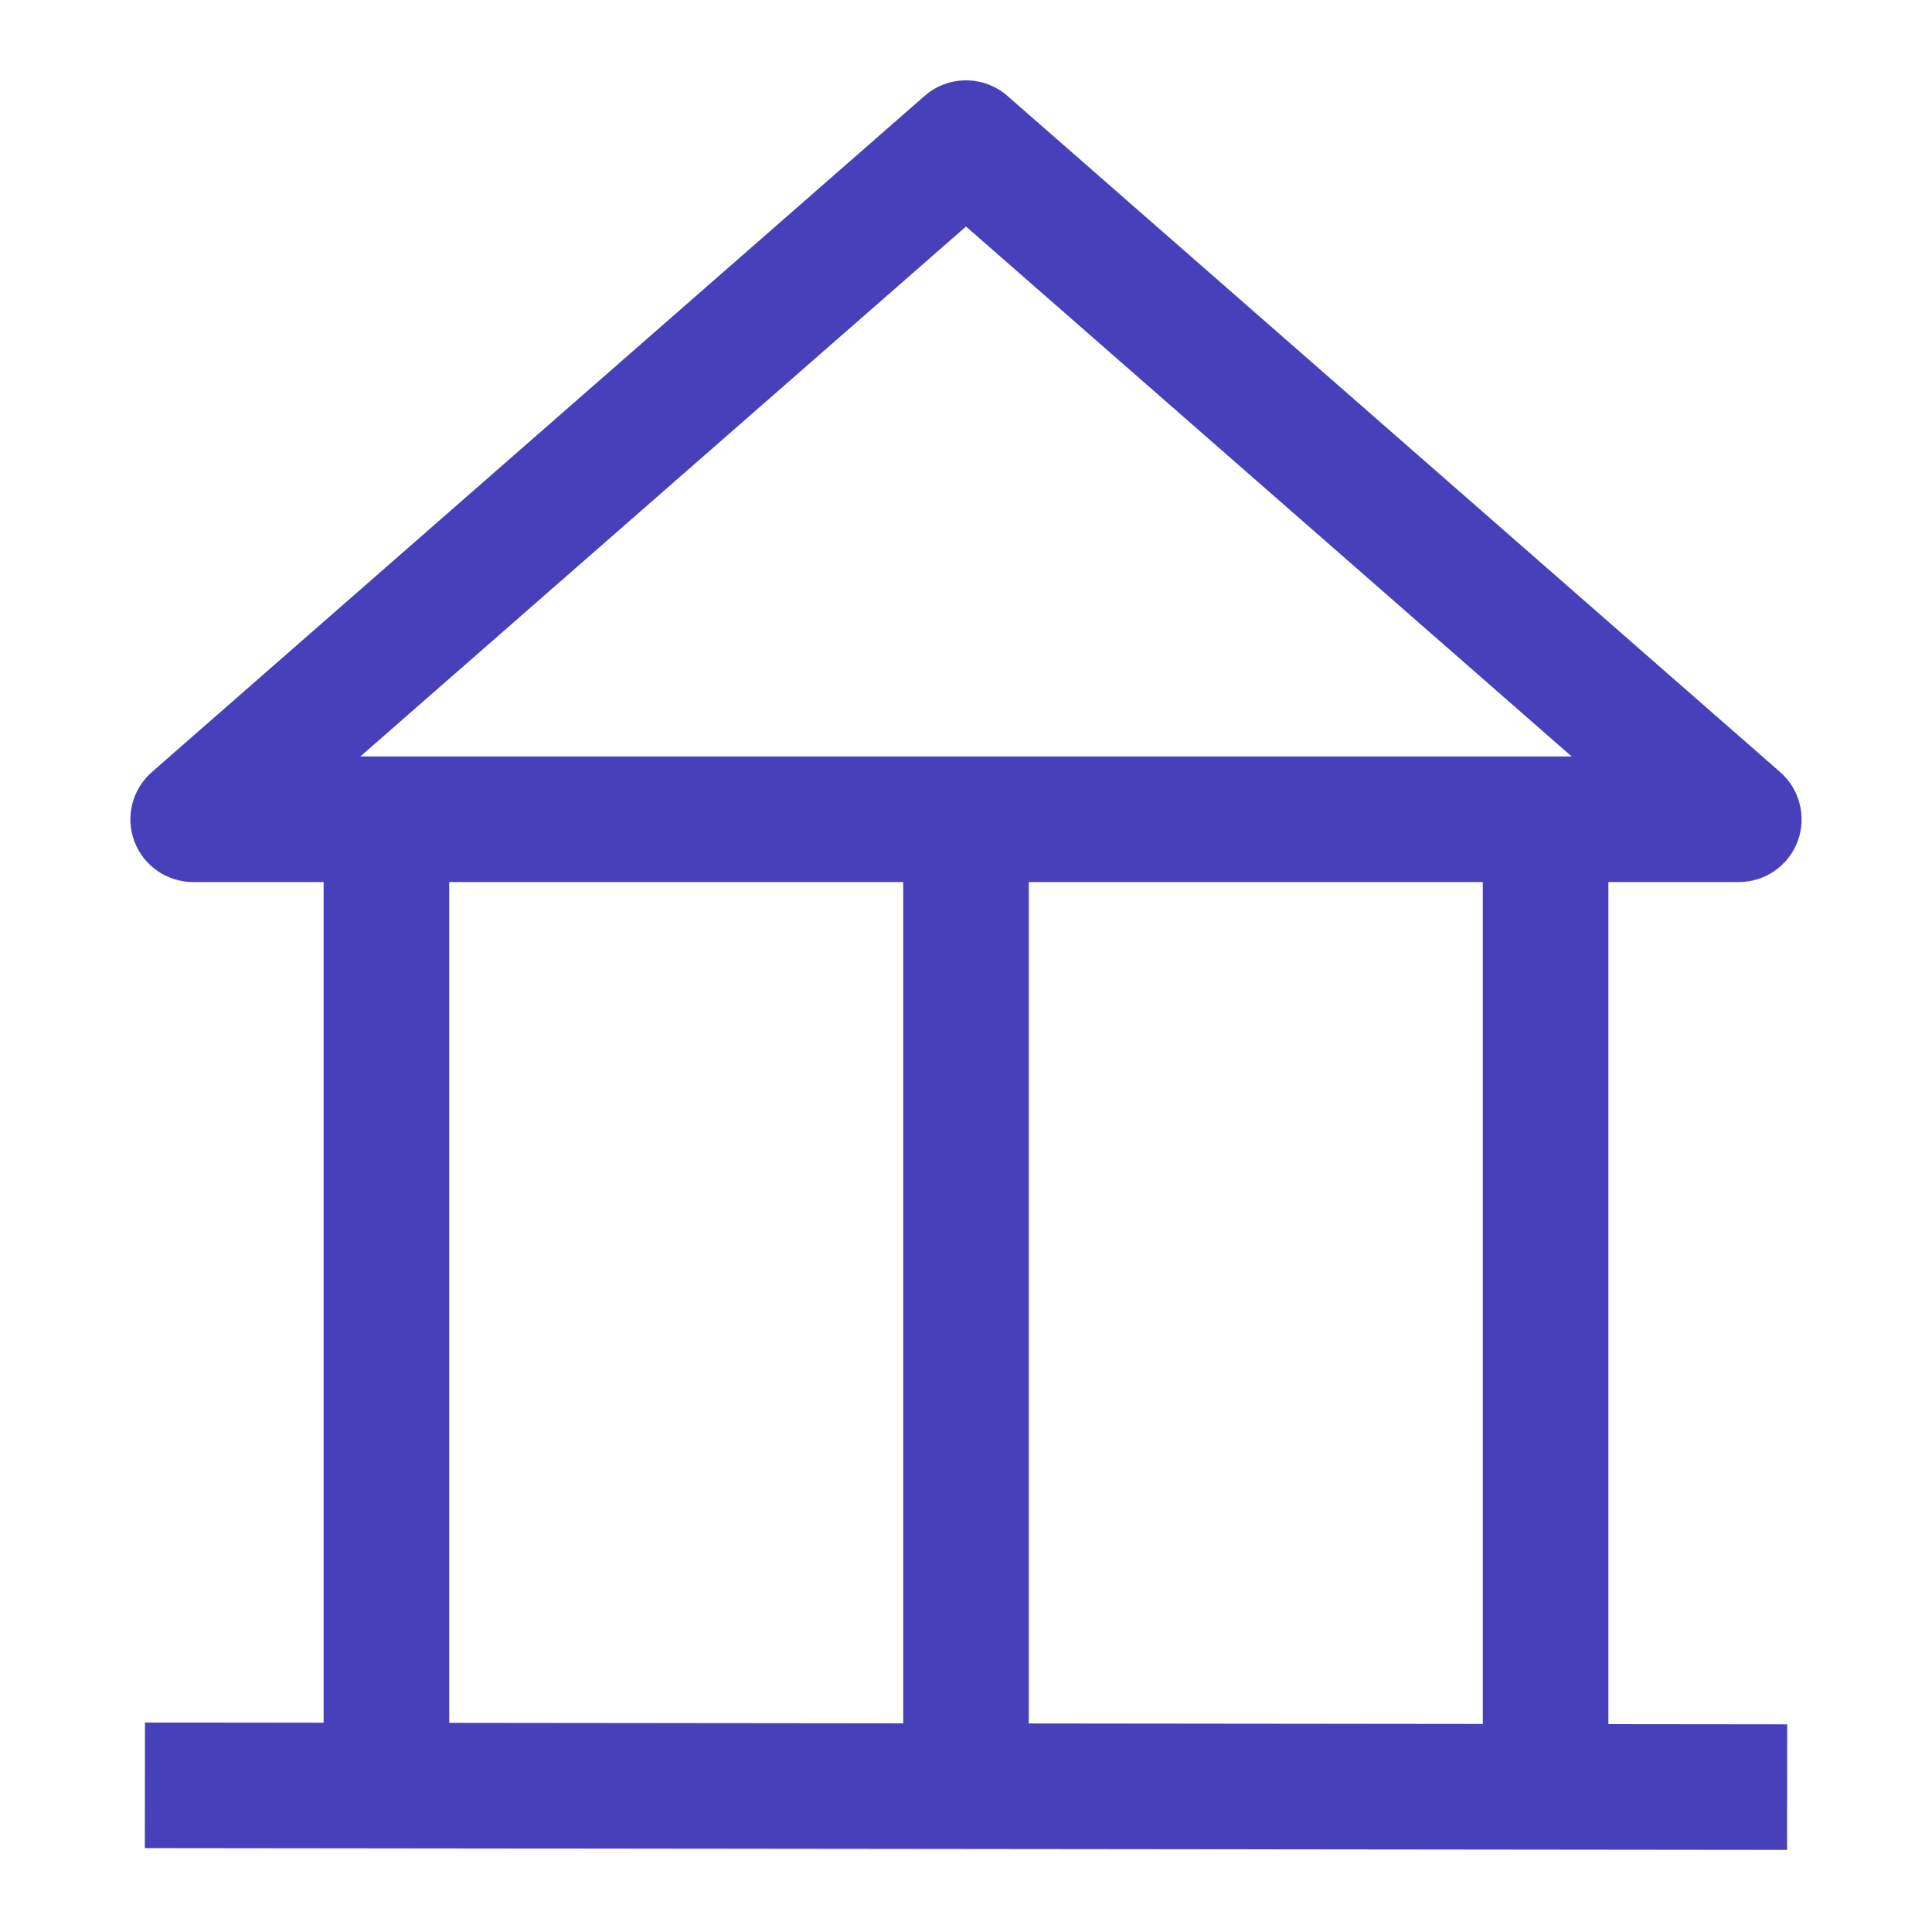
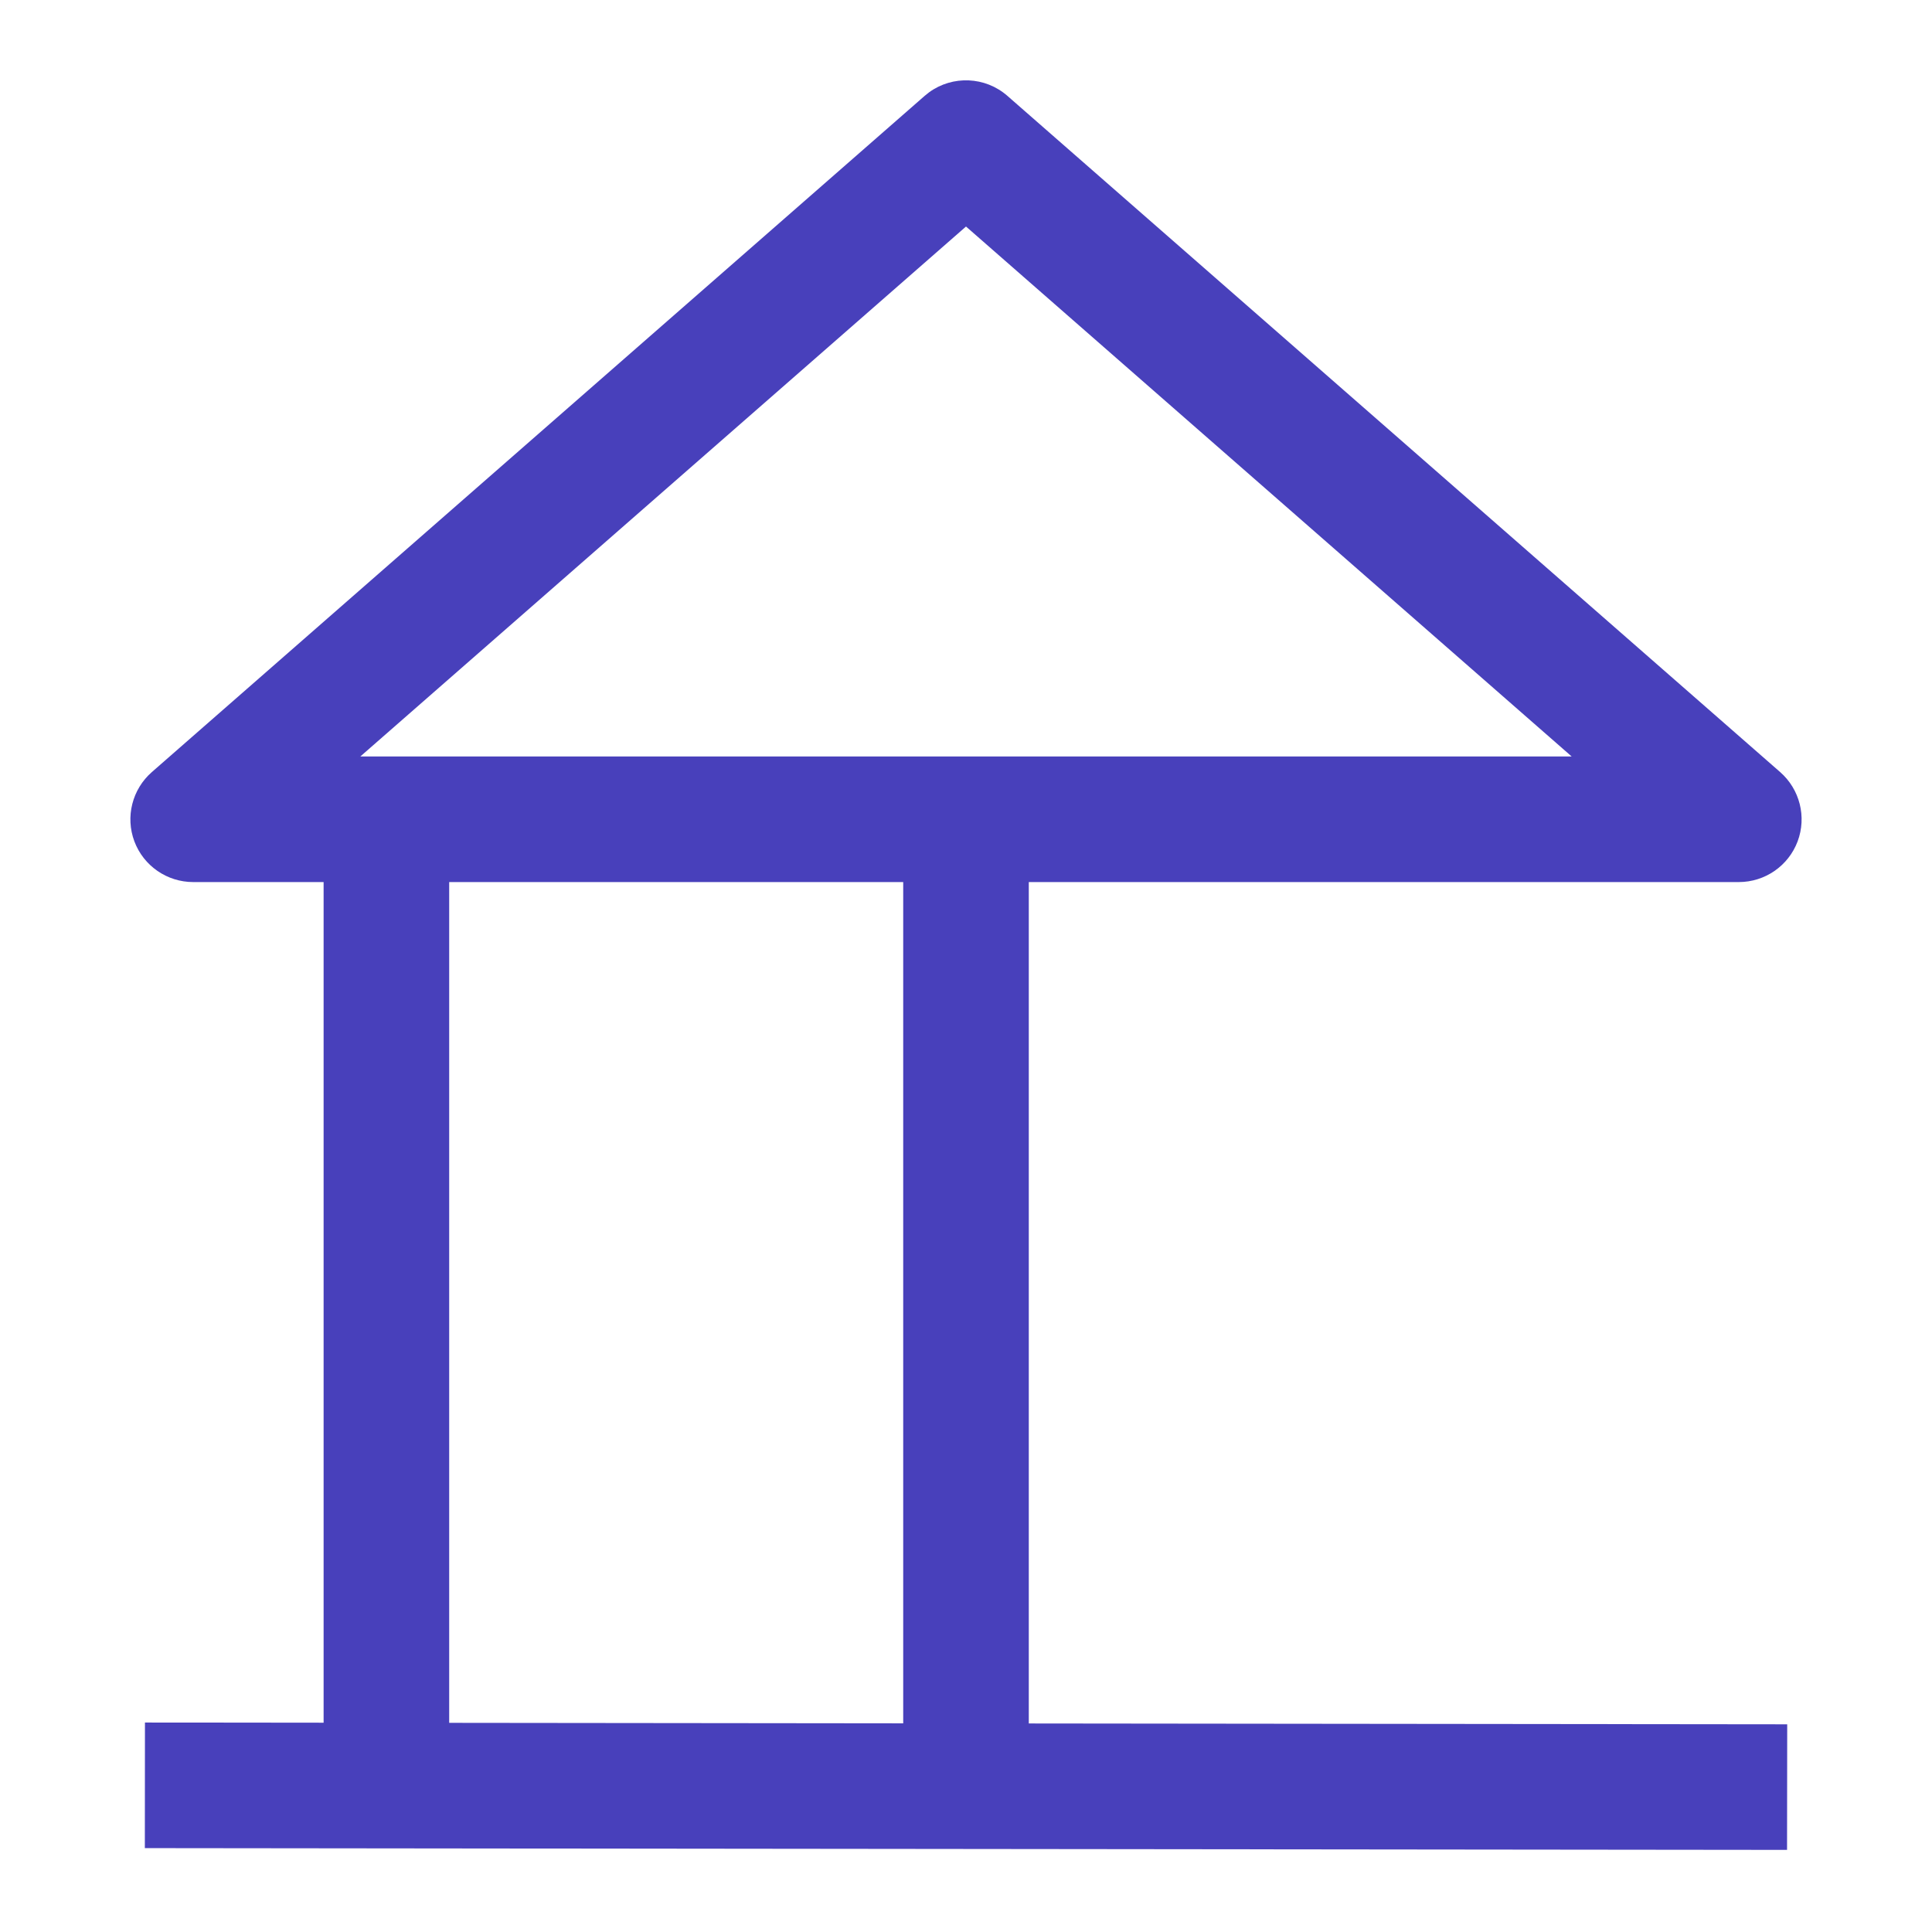
<svg xmlns="http://www.w3.org/2000/svg" width="36" height="36" viewBox="0 0 36 36" fill="none">
  <path d="M16.83 33.267V15.267H19.17V33.267H16.83Z" fill="#4840BB" />
  <path d="M6.03 33.267L6.03 15.267H8.37L8.37 33.267H6.03Z" fill="#4840BB" />
-   <path d="M27.63 33.267V15.267H29.97V33.267H27.63Z" fill="#4840BB" />
  <path d="M2.701 32.097L33.302 32.13L33.299 34.47L2.699 34.437L2.701 32.097Z" fill="#4840BB" />
  <path d="M17.315 1.718C17.752 1.402 18.357 1.424 18.771 1.786L33.17 14.386C33.537 14.707 33.667 15.222 33.496 15.678C33.324 16.135 32.887 16.436 32.4 16.436H3.6C3.113 16.436 2.676 16.135 2.504 15.678C2.333 15.222 2.463 14.707 2.83 14.386L17.23 1.786L17.315 1.718ZM6.714 14.096H29.286L18 4.221L6.714 14.096Z" fill="#4840BB" />
</svg>